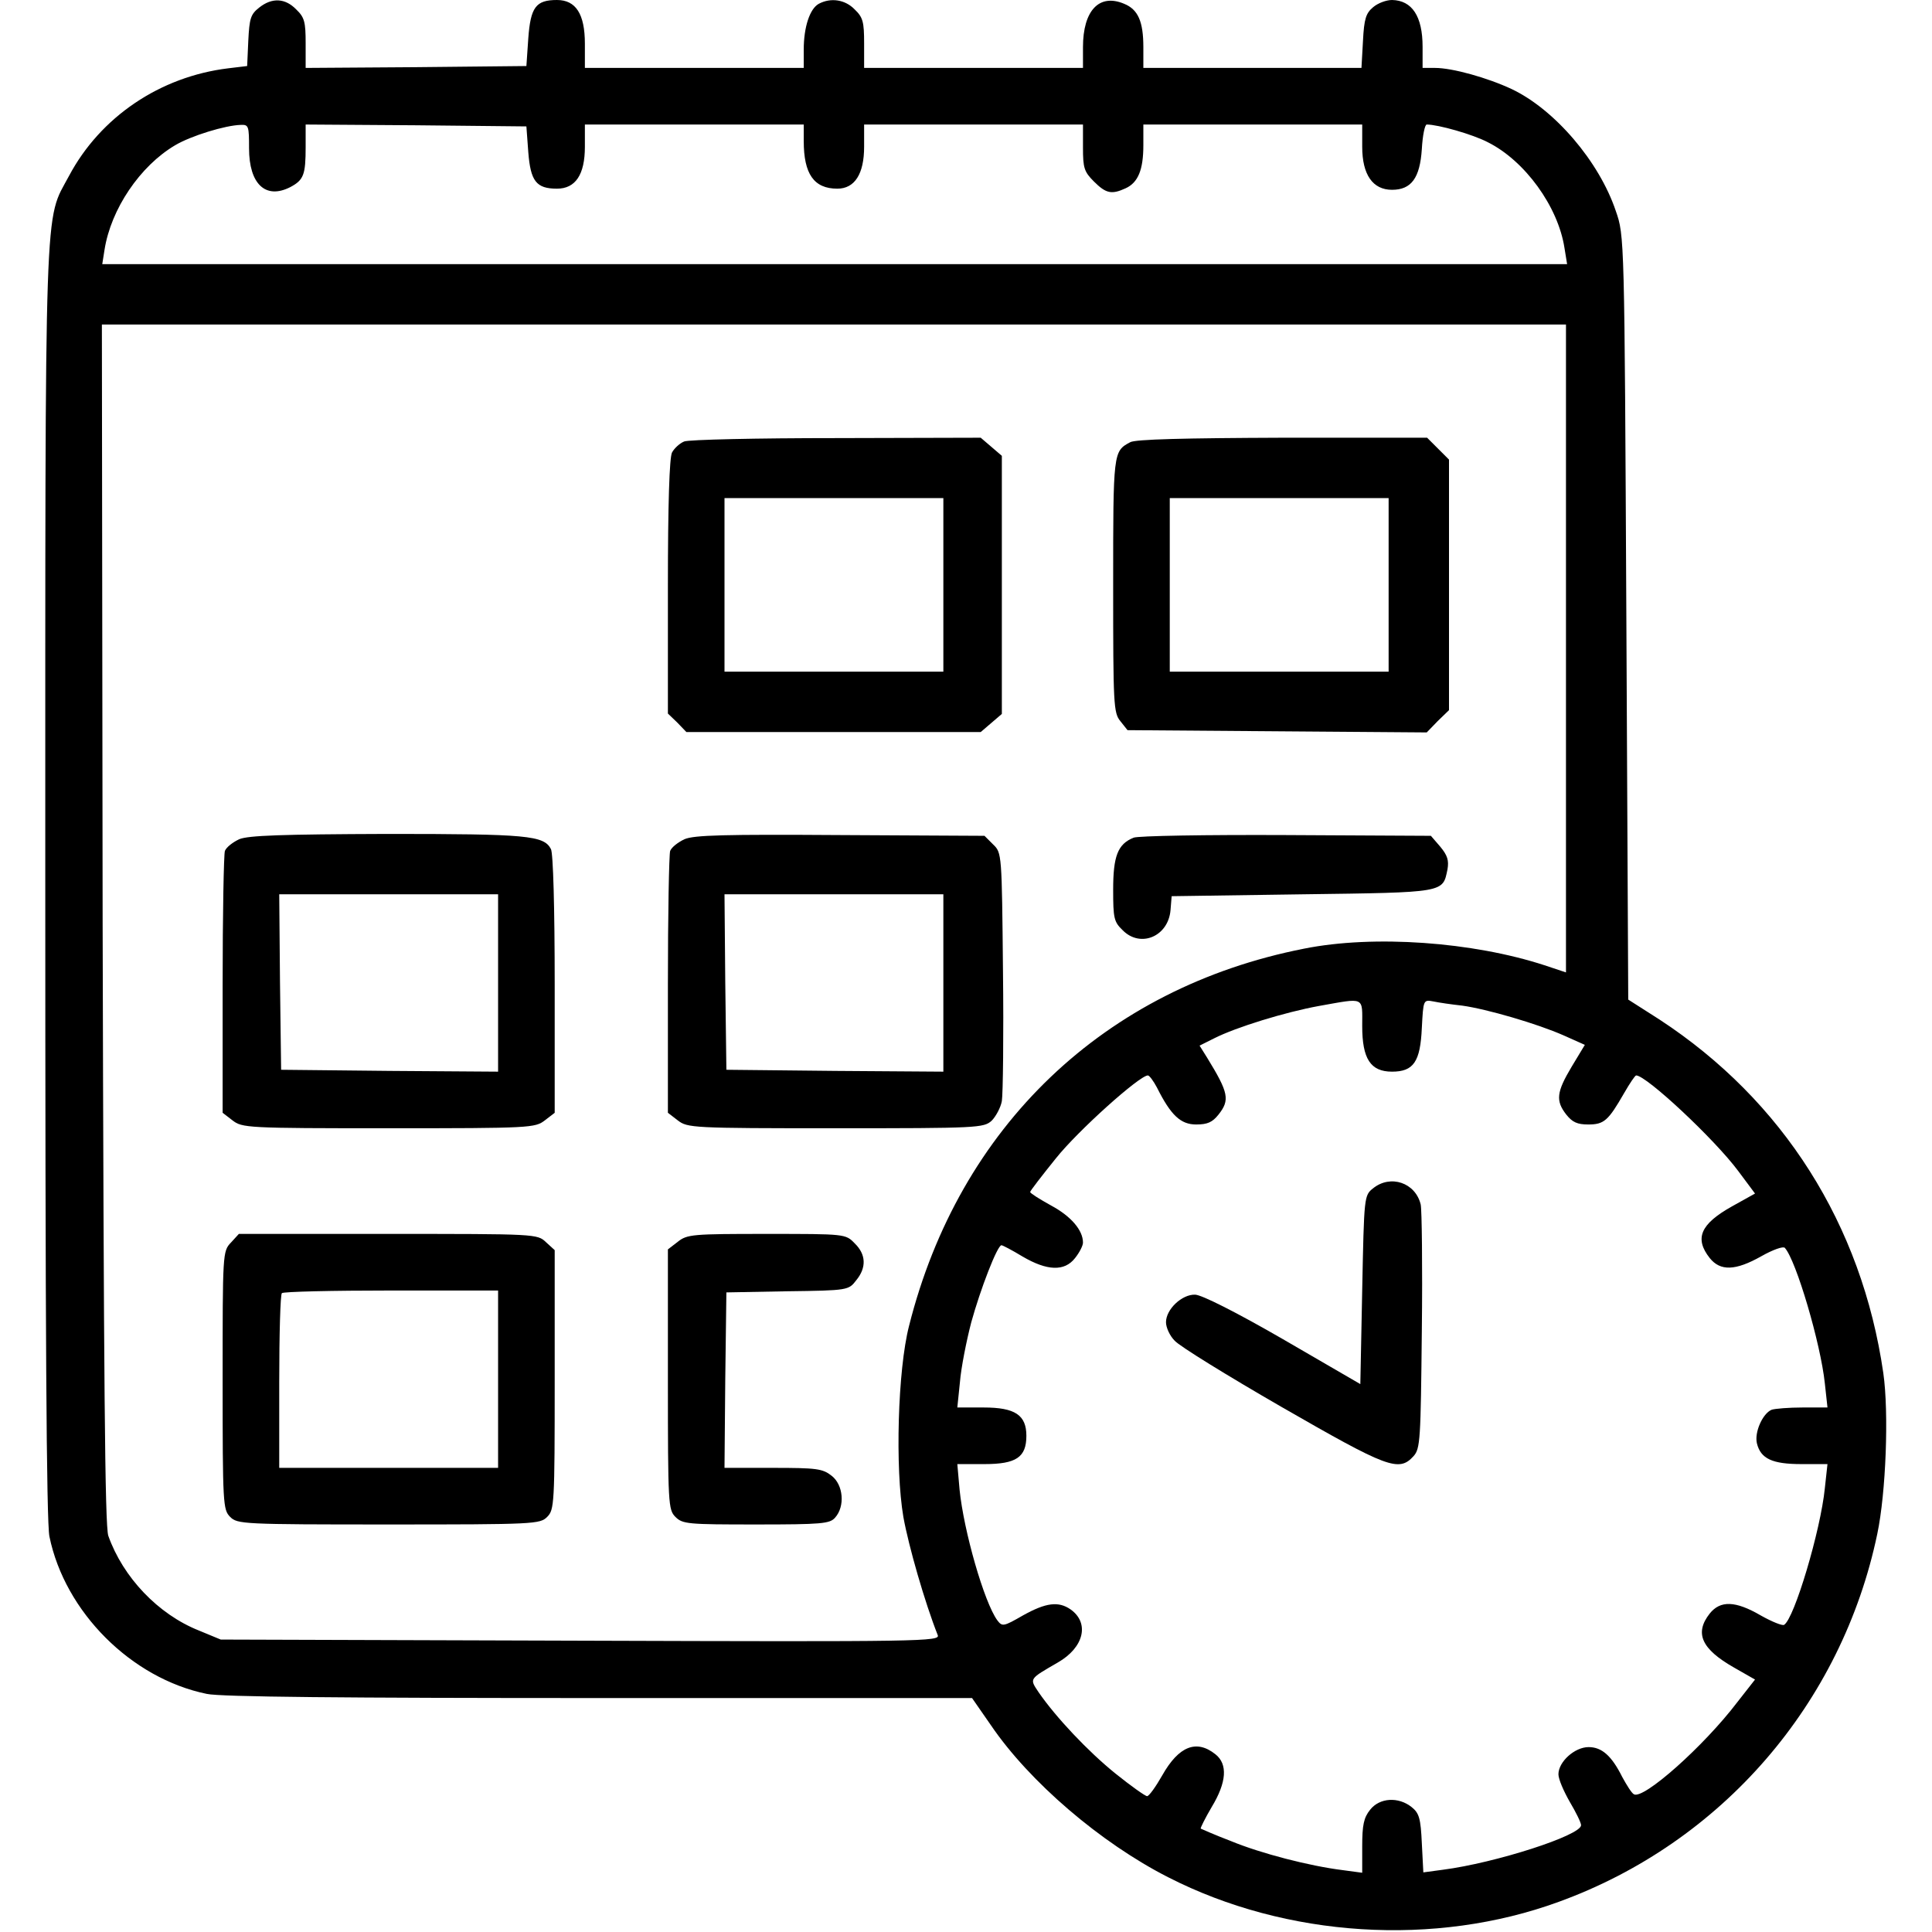
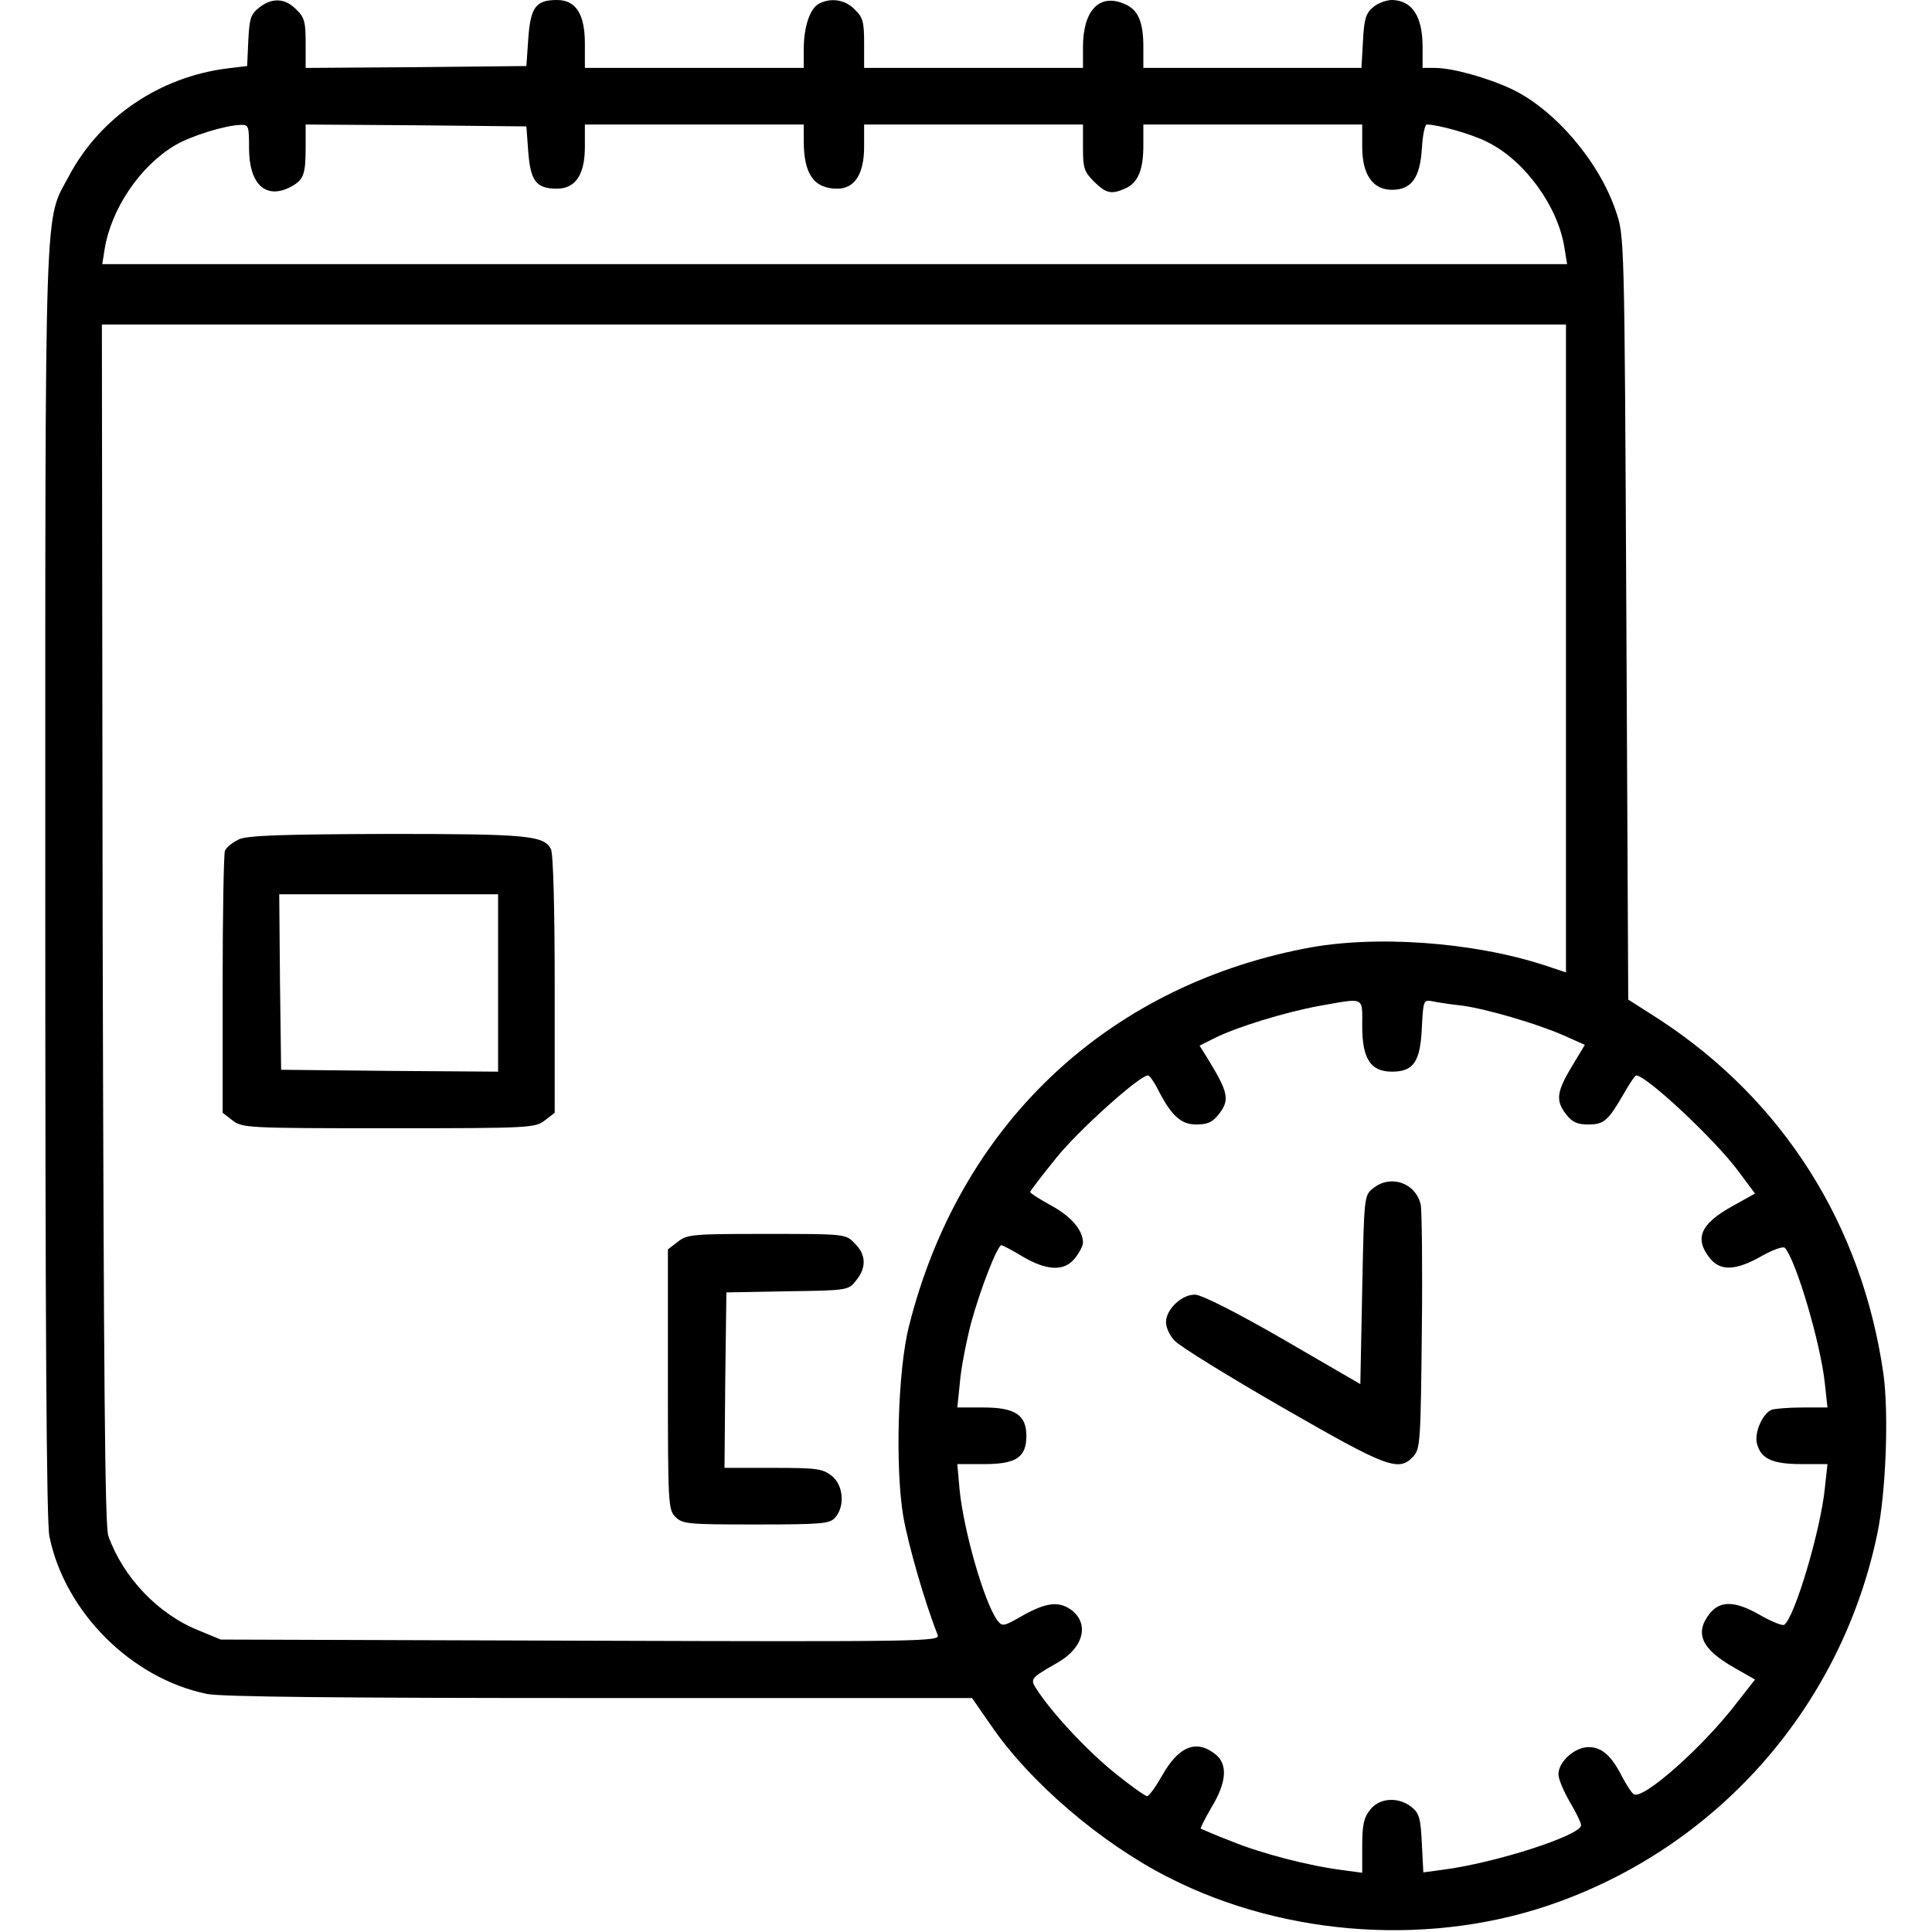
<svg xmlns="http://www.w3.org/2000/svg" version="1.0" width="512pt" height="512pt" viewBox="0 0 512 512" preserveAspectRatio="xMidYMid meet">
  <g transform="translate(0,512) scale(0.1,-0.1)" fill="#000000" stroke="none">
    <path d="M687 5100 c-23 -18 -26 -29 -29 -88 l-3 -67 -50 -6 c-181 -22 -339 -129 -422 -285 -66 -124 -63 -17 -63 -1871 0 -1182 3 -1698 11 -1735 41 -200 217 -376 417 -417 36 -8 363 -11 1041 -11 l987 0 50 -72 c102 -150 291 -312 470 -403 313 -160 707 -185 1035 -65 432 157 750 525 844 975 23 109 31 321 16 426 -57 394 -266 723 -593 937 l-83 53 -5 1012 c-5 1012 -5 1012 -28 1078 -44 131 -162 269 -276 323 -64 30 -157 56 -203 56 l-33 0 0 56 c0 81 -28 123 -81 124 -15 0 -37 -8 -50 -19 -19 -16 -24 -30 -27 -90 l-4 -71 -289 0 -289 0 0 55 c0 68 -14 100 -51 115 -66 28 -109 -18 -109 -115 l0 -55 -290 0 -290 0 0 65 c0 57 -3 69 -25 90 -25 26 -63 32 -95 15 -24 -13 -40 -62 -40 -121 l0 -49 -290 0 -290 0 0 64 c0 79 -24 116 -74 116 -56 0 -70 -19 -76 -102 l-5 -73 -292 -3 -293 -2 0 65 c0 57 -3 69 -25 90 -29 30 -64 32 -98 5z m-27 -373 c0 -95 44 -136 109 -103 36 19 41 33 41 107 l0 59 293 -2 292 -3 5 -68 c6 -77 21 -97 76 -97 49 0 74 37 74 111 l0 59 290 0 290 0 0 -44 c0 -87 27 -126 89 -126 46 0 71 39 71 111 l0 59 290 0 290 0 0 -61 c0 -54 3 -64 29 -90 32 -32 47 -35 84 -18 33 15 47 49 47 114 l0 55 290 0 290 0 0 -59 c0 -74 28 -114 79 -114 51 0 74 31 79 108 2 36 8 65 13 65 30 0 122 -26 162 -47 98 -49 186 -170 203 -280 l7 -43 -1941 0 -1941 0 6 38 c17 108 94 222 187 277 42 25 133 53 174 54 21 1 22 -3 22 -62z m3490 -1326 l0 -858 -57 19 c-190 62 -452 81 -637 44 -529 -104 -914 -471 -1047 -1000 -30 -117 -37 -377 -15 -506 14 -78 57 -227 91 -313 7 -17 -34 -18 -946 -15 l-954 3 -58 24 c-108 43 -201 141 -240 251 -9 27 -12 406 -15 1623 l-2 1587 1940 0 1940 0 0 -859z m-540 -1000 c0 -87 22 -121 79 -121 57 0 75 26 79 116 4 75 4 75 31 70 14 -3 48 -8 76 -11 65 -9 199 -48 269 -79 l56 -25 -35 -58 c-40 -67 -43 -90 -14 -127 16 -20 29 -26 58 -26 42 0 53 10 95 83 15 26 29 47 32 47 27 0 208 -169 271 -254 l44 -59 -61 -34 c-84 -47 -100 -85 -59 -137 28 -35 68 -34 137 5 30 17 58 27 62 22 30 -33 95 -254 106 -359 l7 -64 -66 0 c-36 0 -73 -3 -82 -6 -24 -10 -46 -60 -39 -89 10 -41 41 -55 118 -55 l69 0 -7 -64 c-11 -111 -81 -346 -108 -362 -4 -3 -32 8 -62 25 -67 39 -107 40 -135 5 -41 -52 -22 -94 64 -143 l56 -32 -47 -60 c-89 -117 -249 -259 -274 -244 -6 3 -19 24 -31 46 -28 56 -54 79 -89 79 -37 0 -80 -39 -80 -72 0 -13 14 -45 30 -73 16 -27 30 -55 30 -62 0 -27 -227 -100 -366 -118 l-52 -7 -4 77 c-3 66 -7 80 -27 96 -35 28 -85 25 -110 -7 -17 -21 -21 -41 -21 -97 l0 -70 -52 7 c-88 11 -216 44 -296 77 -42 16 -78 32 -80 33 -1 2 12 28 29 57 40 66 43 114 10 140 -50 40 -97 22 -141 -56 -17 -30 -35 -55 -40 -55 -5 0 -43 27 -84 60 -72 58 -158 149 -204 216 -24 36 -25 34 51 78 70 40 85 105 34 141 -32 22 -65 18 -126 -16 -52 -30 -55 -30 -68 -13 -35 48 -89 237 -100 346 l-6 68 72 0 c84 0 111 18 111 75 0 55 -30 75 -113 75 l-70 0 7 68 c3 37 17 108 30 158 24 87 69 204 80 204 3 0 28 -13 56 -30 65 -38 111 -40 139 -4 12 15 21 33 21 41 0 33 -32 70 -84 98 -31 17 -56 33 -56 36 0 3 31 43 68 89 59 74 222 220 244 220 4 0 15 -15 24 -32 37 -74 63 -98 104 -98 30 0 43 6 59 26 31 39 27 58 -30 151 l-20 32 38 19 c59 30 190 70 278 86 124 22 115 26 115 -53z" />
-     <path d="M1813 3950 c-12 -5 -26 -18 -32 -29 -7 -13 -11 -137 -11 -356 l0 -336 25 -24 24 -25 390 0 390 0 28 24 28 24 0 342 0 342 -28 24 -28 24 -382 -1 c-210 0 -392 -4 -404 -9z m687 -380 l0 -230 -290 0 -290 0 0 230 0 230 290 0 290 0 0 -230z" />
-     <path d="M2995 3948 c-45 -24 -45 -26 -45 -379 0 -317 1 -338 19 -360 l19 -24 397 -3 396 -3 29 30 30 29 0 332 0 332 -29 29 -29 29 -384 0 c-258 -1 -390 -4 -403 -12z m685 -378 l0 -230 -290 0 -290 0 0 230 0 230 290 0 290 0 0 -230z" />
    <path d="M634 2896 c-17 -8 -34 -21 -38 -31 -3 -9 -6 -169 -6 -355 l0 -339 26 -20 c26 -20 37 -21 414 -21 377 0 388 1 414 21 l26 20 0 340 c0 203 -4 348 -10 359 -19 36 -62 40 -434 40 -280 -1 -368 -4 -392 -14z m686 -381 l0 -235 -287 2 -288 3 -3 233 -2 232 290 0 290 0 0 -235z" />
-     <path d="M1814 2896 c-17 -8 -34 -21 -38 -31 -3 -9 -6 -169 -6 -355 l0 -339 26 -20 c26 -20 37 -21 418 -21 378 0 393 1 414 20 11 11 24 35 27 52 3 18 5 174 3 345 -3 310 -3 313 -26 335 l-23 23 -382 2 c-306 2 -388 0 -413 -11z m686 -381 l0 -235 -287 2 -288 3 -3 233 -2 232 290 0 290 0 0 -235z" />
-     <path d="M3004 2900 c-42 -17 -54 -49 -54 -138 0 -75 2 -85 25 -107 47 -48 121 -17 127 53 l3 37 347 5 c380 5 371 4 384 66 4 24 0 37 -19 60 l-25 29 -384 2 c-210 1 -393 -2 -404 -7z" />
-     <path d="M612 1827 c-22 -23 -22 -28 -22 -365 0 -329 1 -343 20 -362 19 -19 33 -20 420 -20 387 0 401 1 420 20 19 19 20 33 20 363 l0 344 -23 21 c-23 22 -26 22 -418 22 l-396 0 -21 -23z m708 -362 l0 -235 -290 0 -290 0 0 228 c0 126 3 232 7 235 3 4 134 7 290 7 l283 0 0 -235z" />
    <path d="M1796 1829 l-26 -20 0 -345 c0 -331 1 -345 20 -364 19 -19 33 -20 213 -20 175 0 196 2 210 18 27 30 22 87 -9 111 -24 19 -40 21 -156 21 l-128 0 2 233 3 232 162 3 c161 2 162 3 182 29 28 34 26 69 -4 98 -24 25 -25 25 -233 25 -197 0 -211 -1 -236 -21z" />
    <path d="M3639 1971 c-24 -19 -24 -21 -29 -269 l-5 -250 -205 119 c-123 71 -216 118 -233 118 -35 1 -77 -39 -77 -73 0 -14 10 -36 23 -49 12 -14 140 -93 284 -176 280 -161 310 -173 349 -130 18 20 19 43 22 333 2 171 0 321 -3 334 -14 58 -80 80 -126 43z" />
  </g>
</svg>